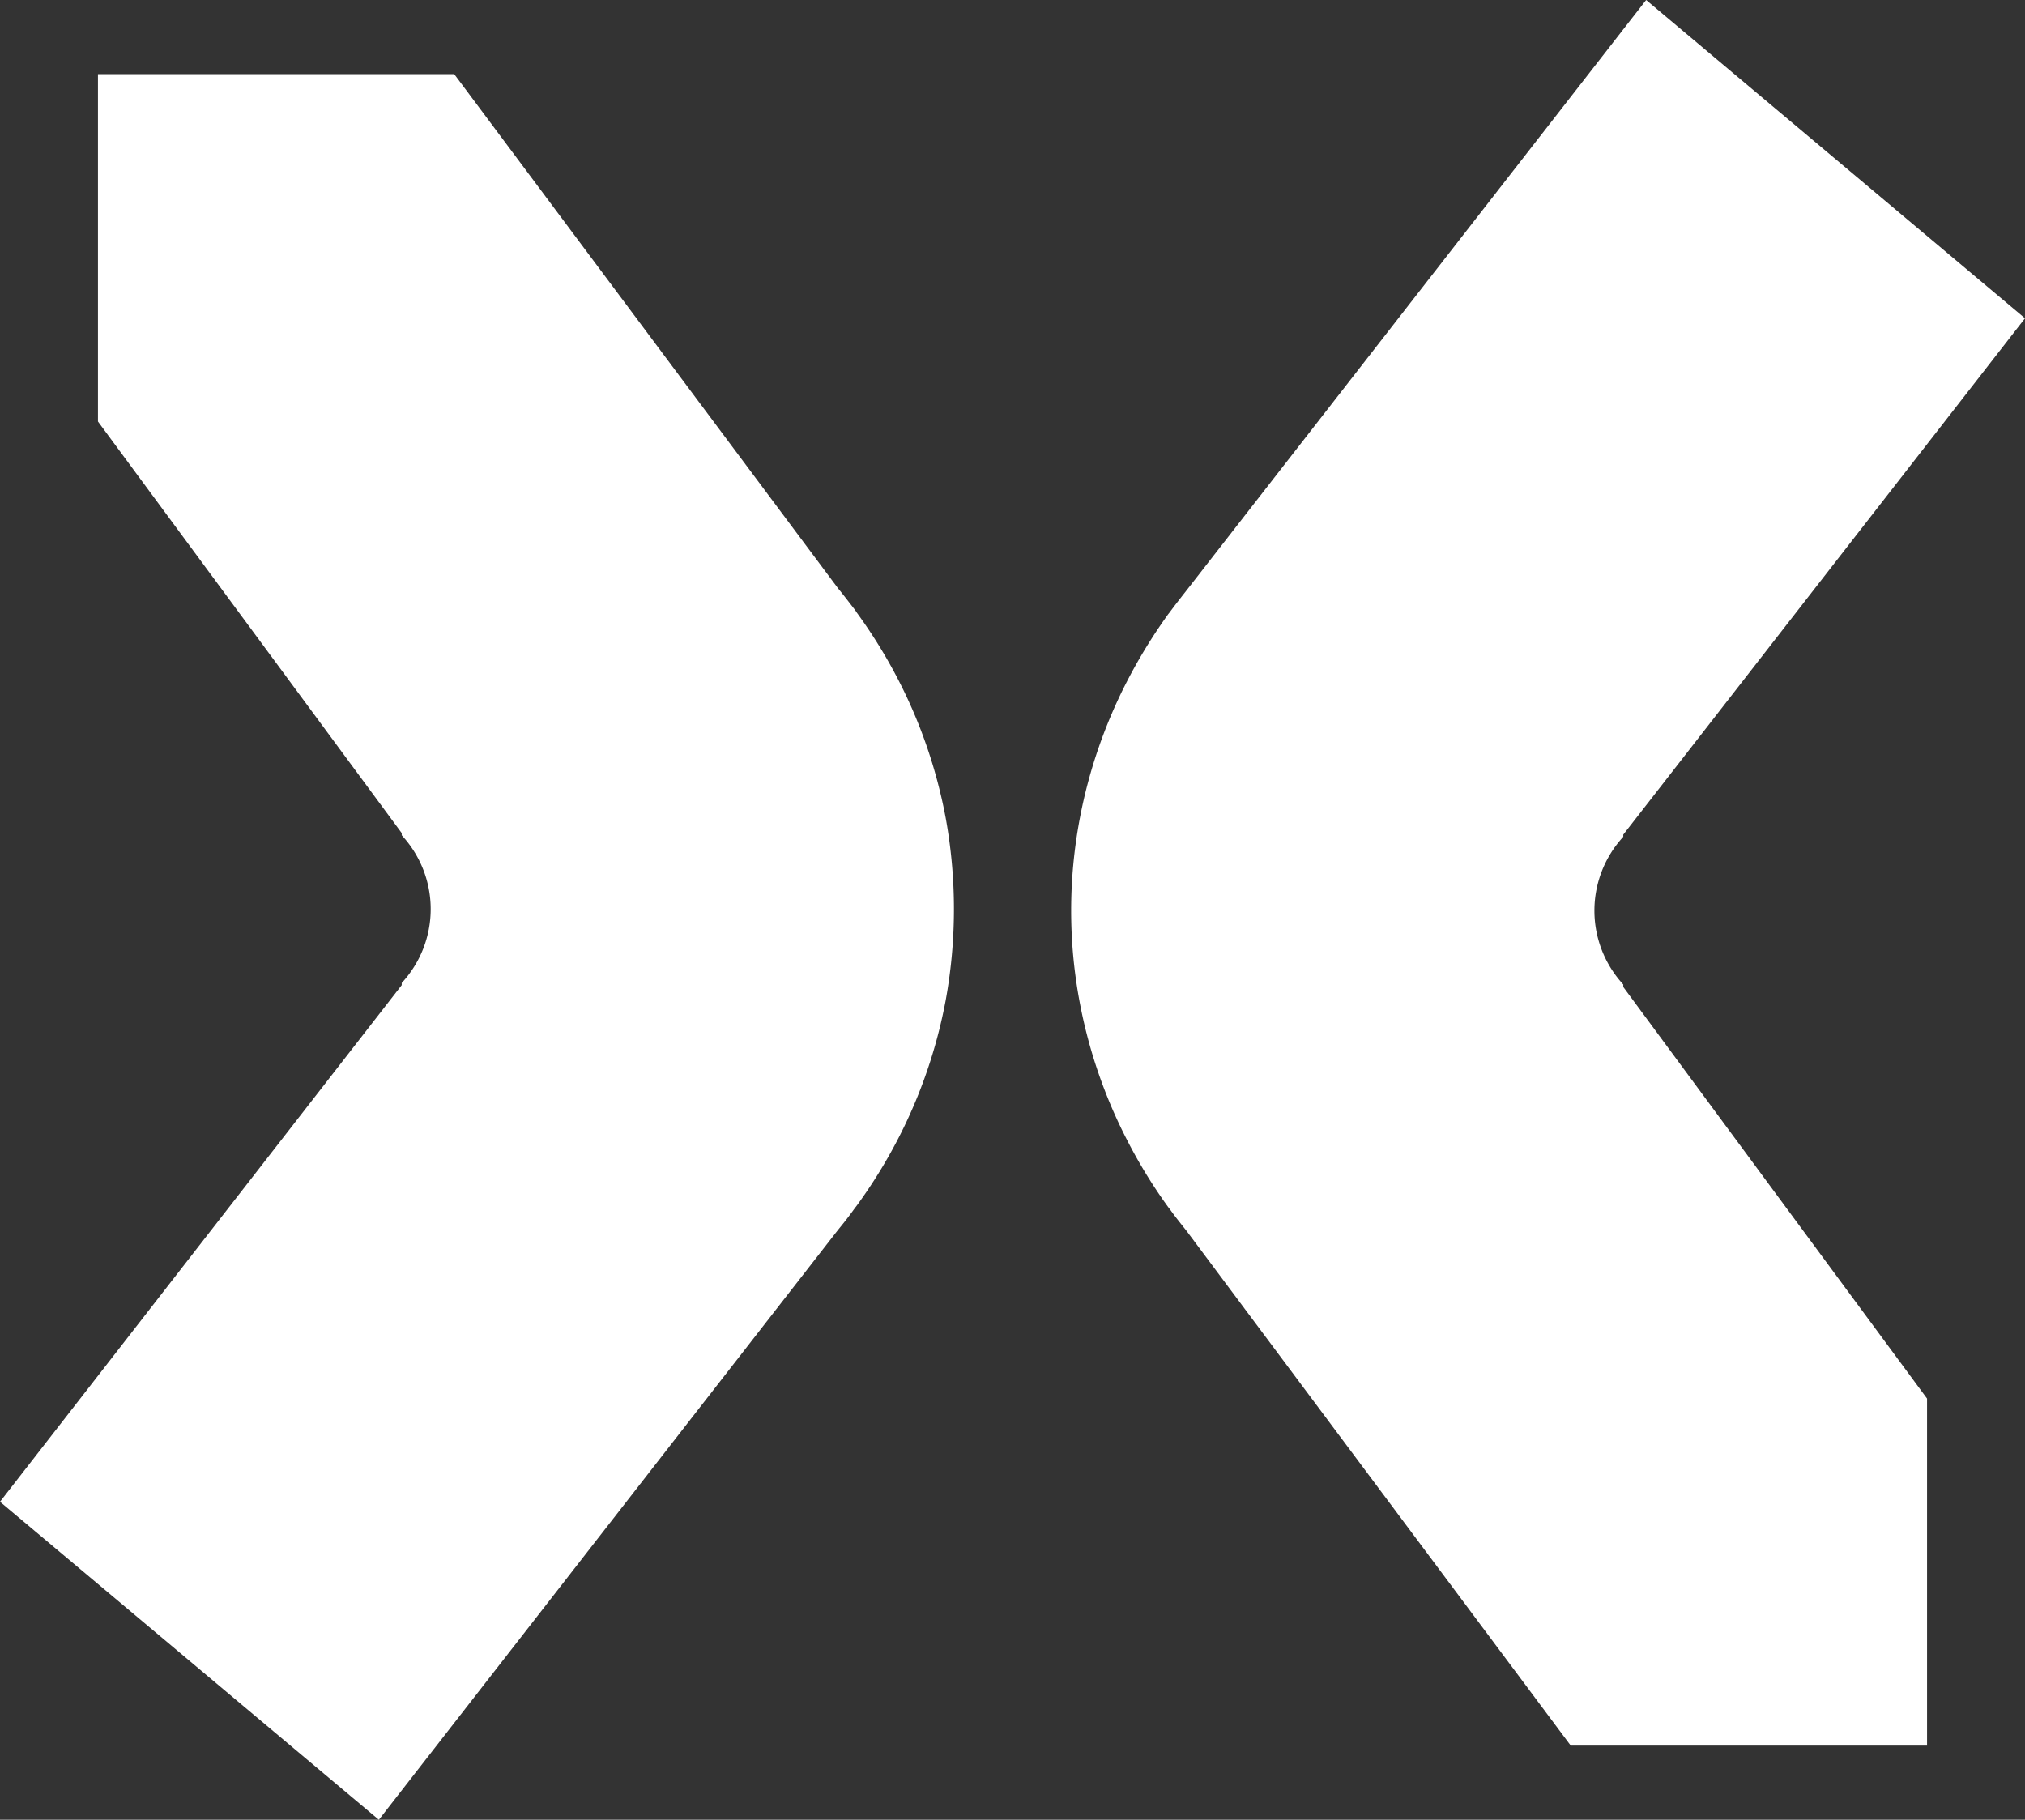
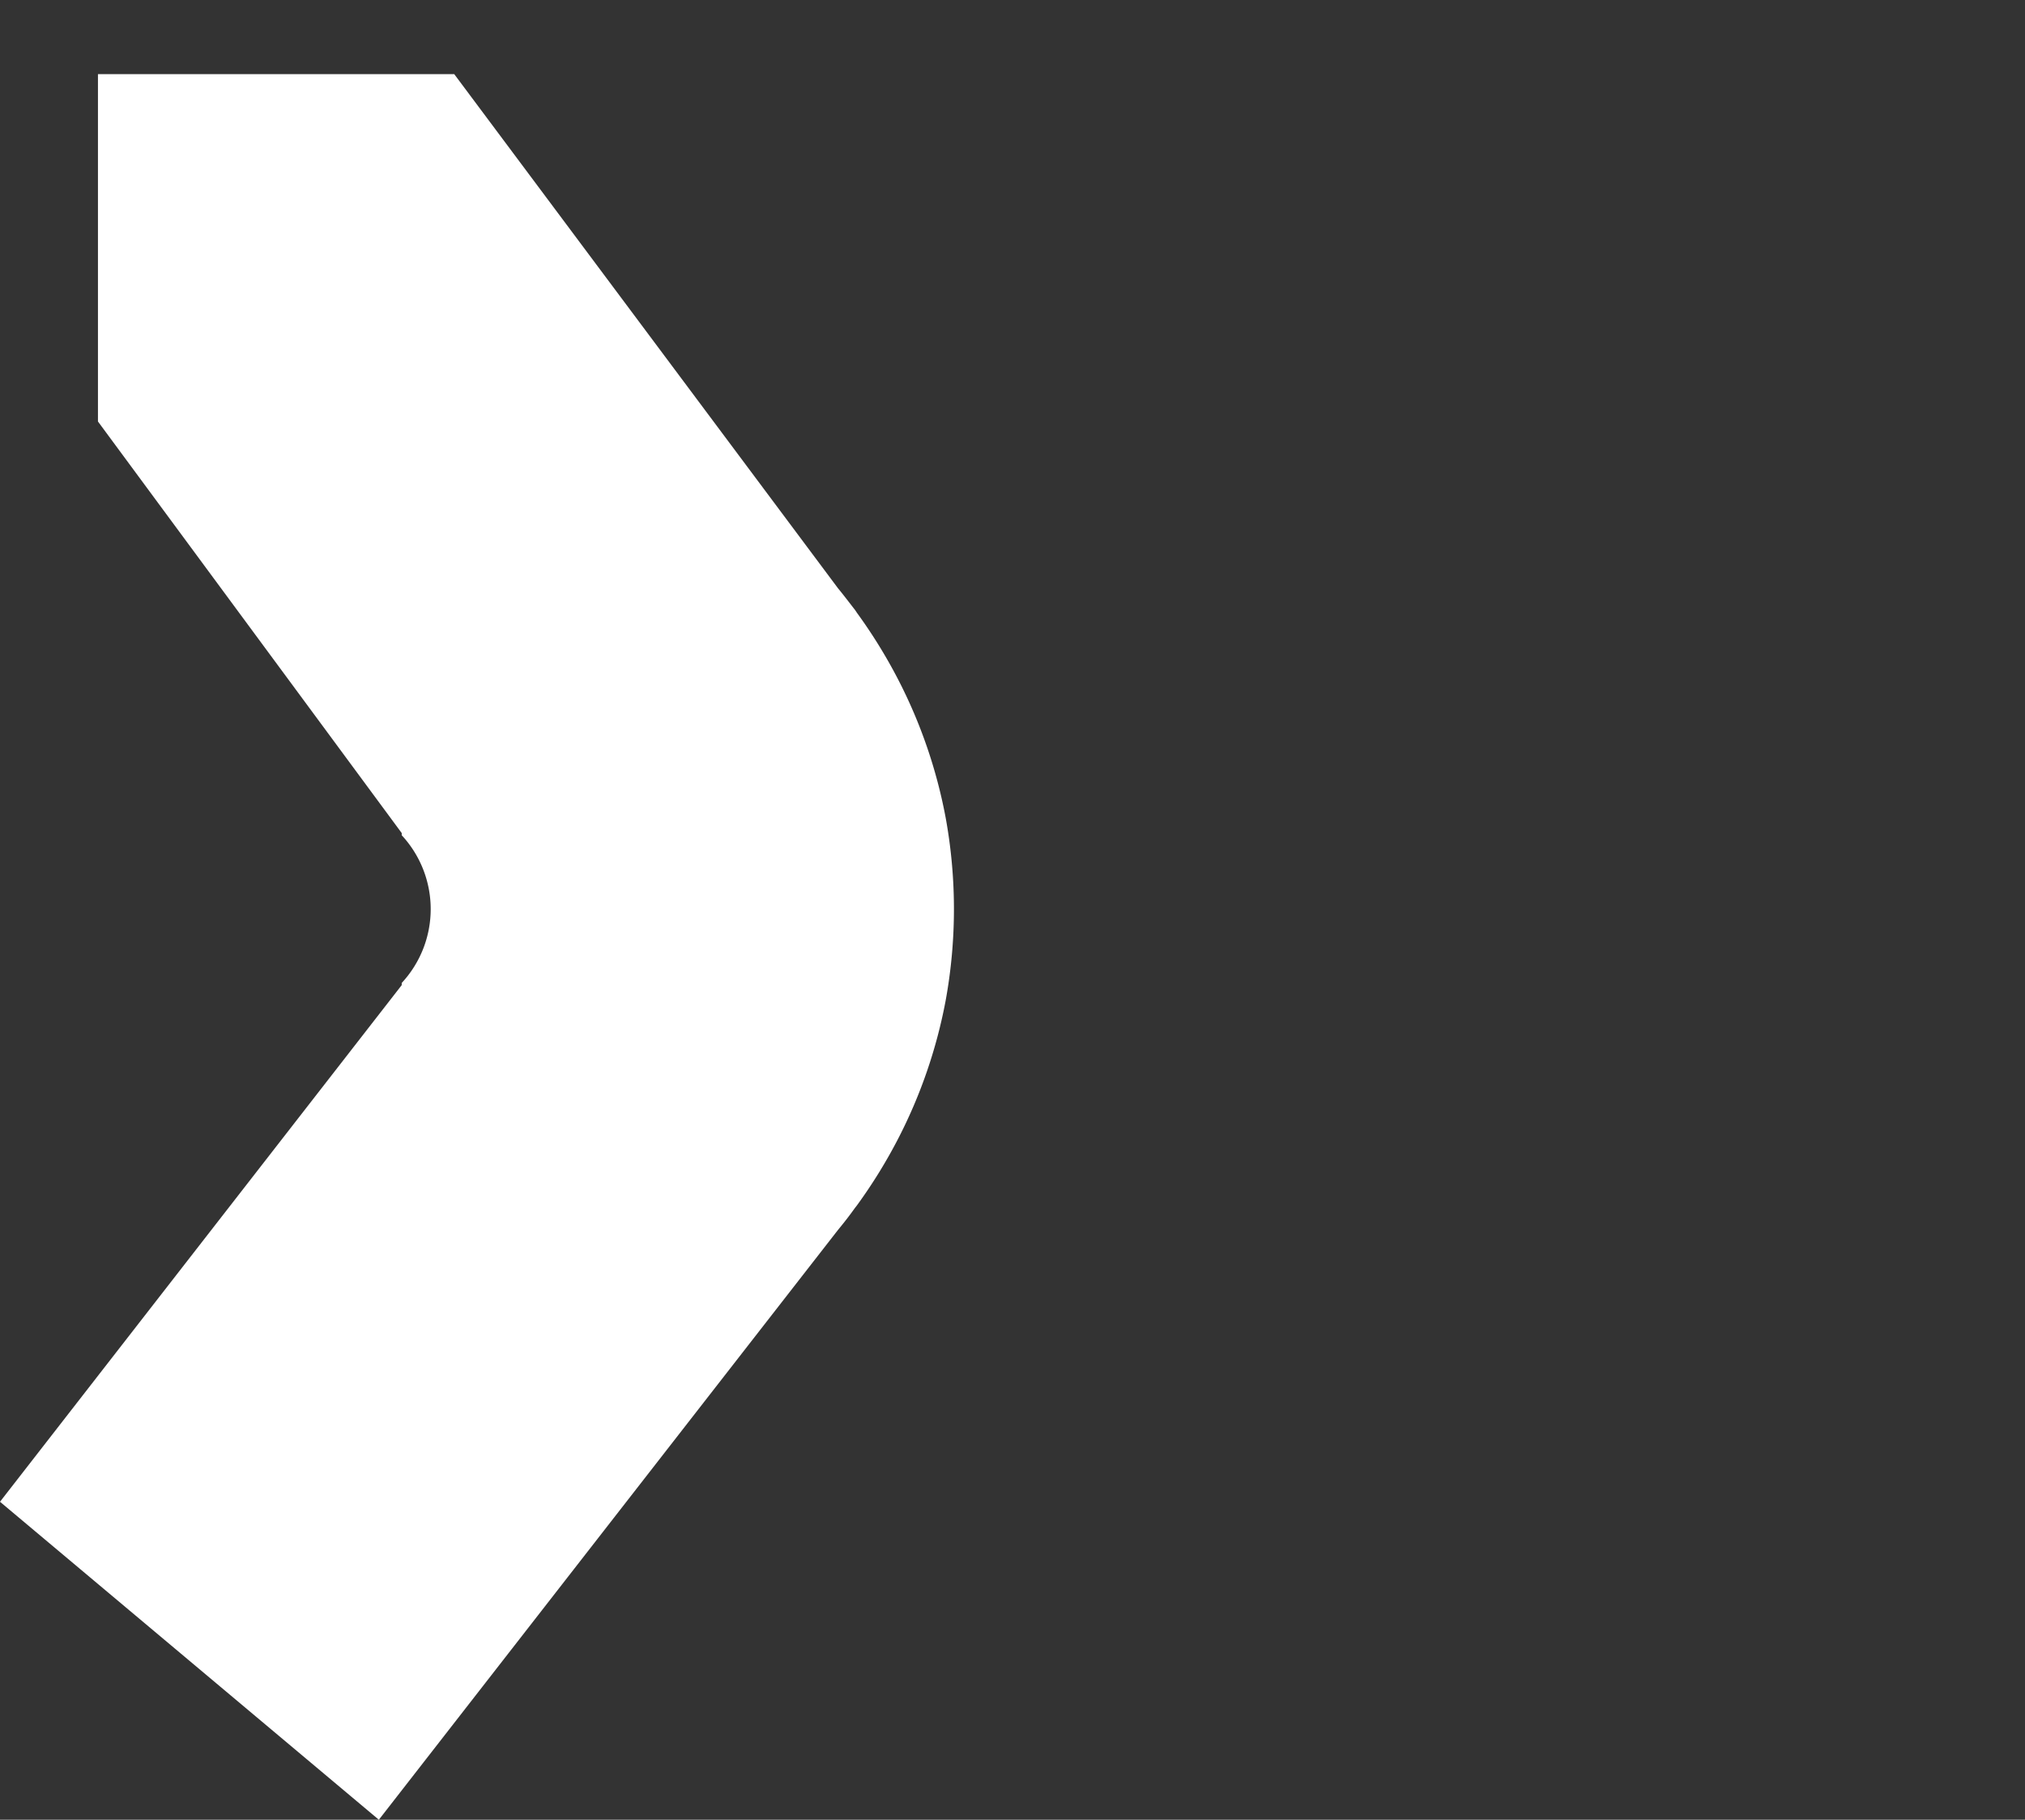
<svg xmlns="http://www.w3.org/2000/svg" id="Gruppe_641" data-name="Gruppe 641" width="401.044" height="360.407" viewBox="0 0 401.044 360.407">
  <rect x="0" y="0" width="401.044" height="360.407" fill="#333333" stroke="none" />
  <defs>
    <clipPath id="clip-path">
      <rect id="Rechteck_1586" data-name="Rechteck 1586" width="401.044" height="360.407" fill="none" />
    </clipPath>
  </defs>
  <g id="Gruppe_640" data-name="Gruppe 640" clip-path="url(#clip-path)">
-     <path id="Pfad_2316" data-name="Pfad 2316" d="M326.012,0l75.031,63.036L321.483,165.3v.429a21.576,21.576,0,0,0,0,29.253v.49l60.16,81.518v68.728H311.079l-76.01-101.837c-1.1-1.408-2.265-2.815-3.3-4.284l-.428-.551a101.562,101.562,0,0,1-8.14-13.28,99.735,99.735,0,0,1-9.364-27.234,98.135,98.135,0,0,1,0-36.353,99.735,99.735,0,0,1,9.364-27.234,105.707,105.707,0,0,1,8.14-13.28l.428-.551c1.04-1.408,2.2-2.877,3.3-4.284Z" fill="#fff" fill-rule="evenodd" />
    <path id="Pfad_2317" data-name="Pfad 2317" d="M75.031,360.407,0,297.432,79.56,195.106v-.429a21.511,21.511,0,0,0,0-29.253v-.429L19.4,83.477V14.688H89.964l76.01,101.837c1.163,1.408,2.265,2.876,3.366,4.284l.367.551a101.975,101.975,0,0,1,8.2,13.28,99.7,99.7,0,0,1,9.364,27.234,100.806,100.806,0,0,1,0,36.353,99.7,99.7,0,0,1-9.364,27.234,101.908,101.908,0,0,1-8.2,13.28l-.428.551c-1.04,1.469-2.142,2.877-3.305,4.284Z" fill="#fff" fill-rule="evenodd" />
  </g>
</svg>